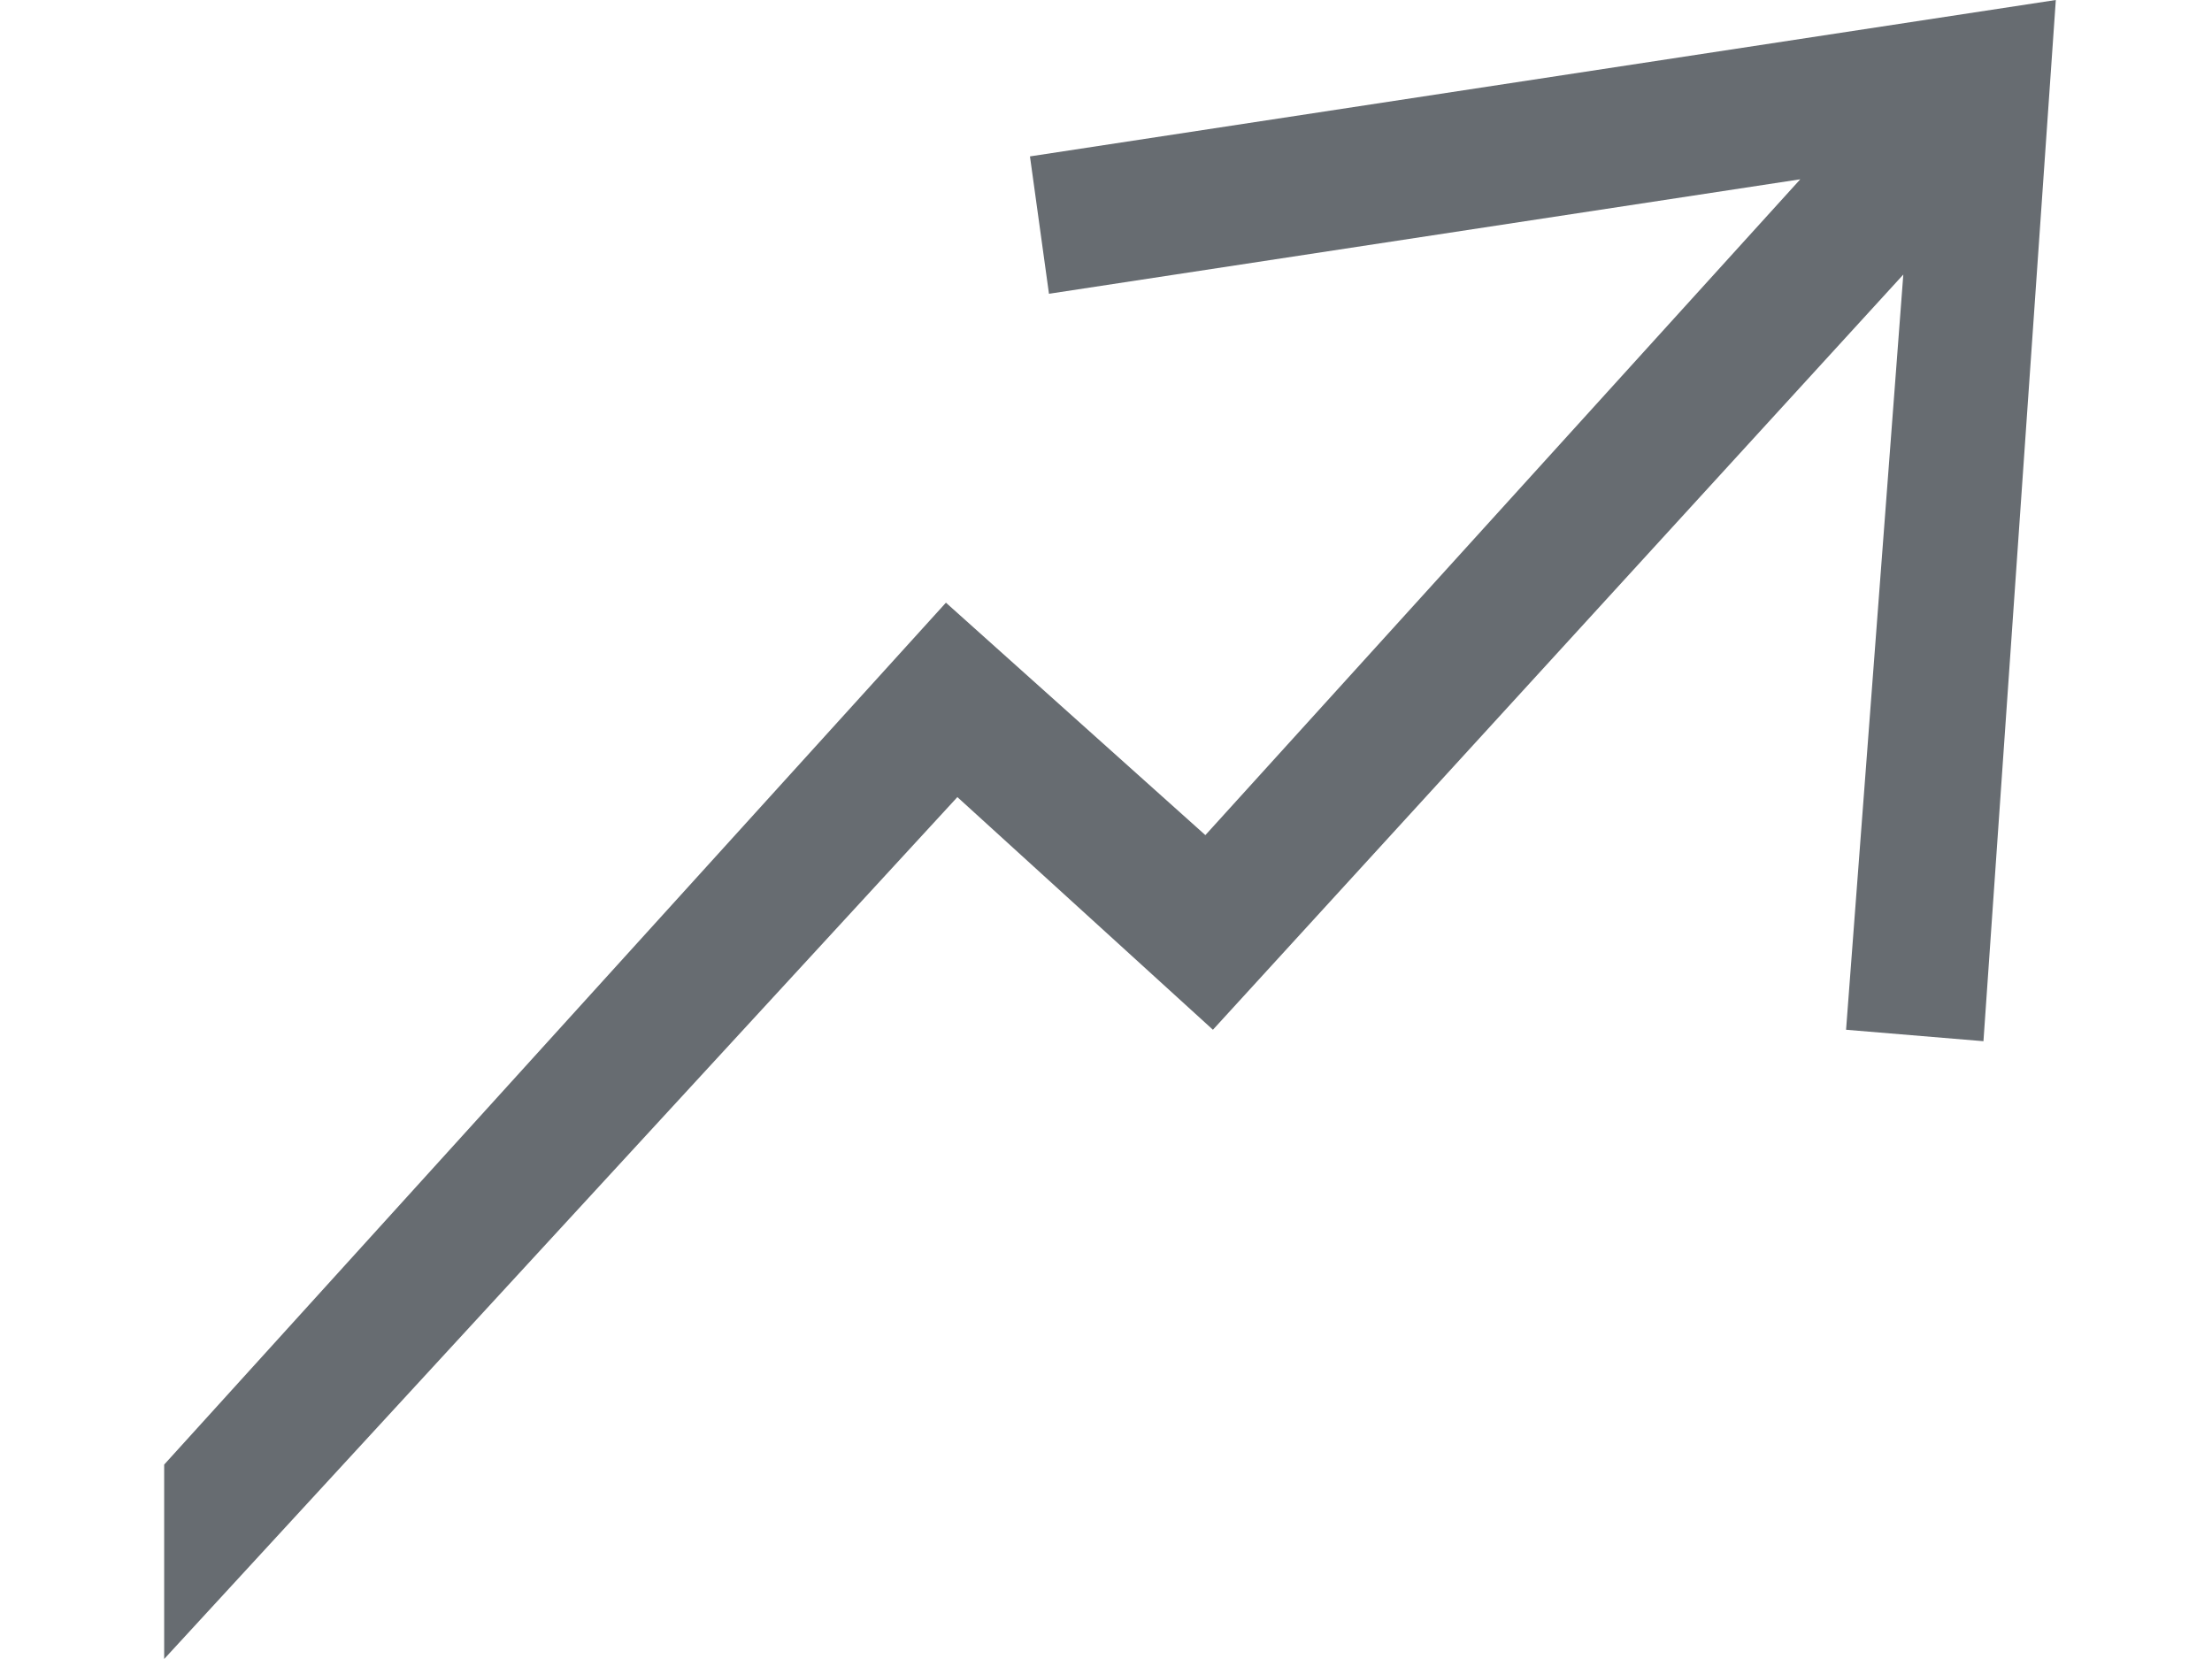
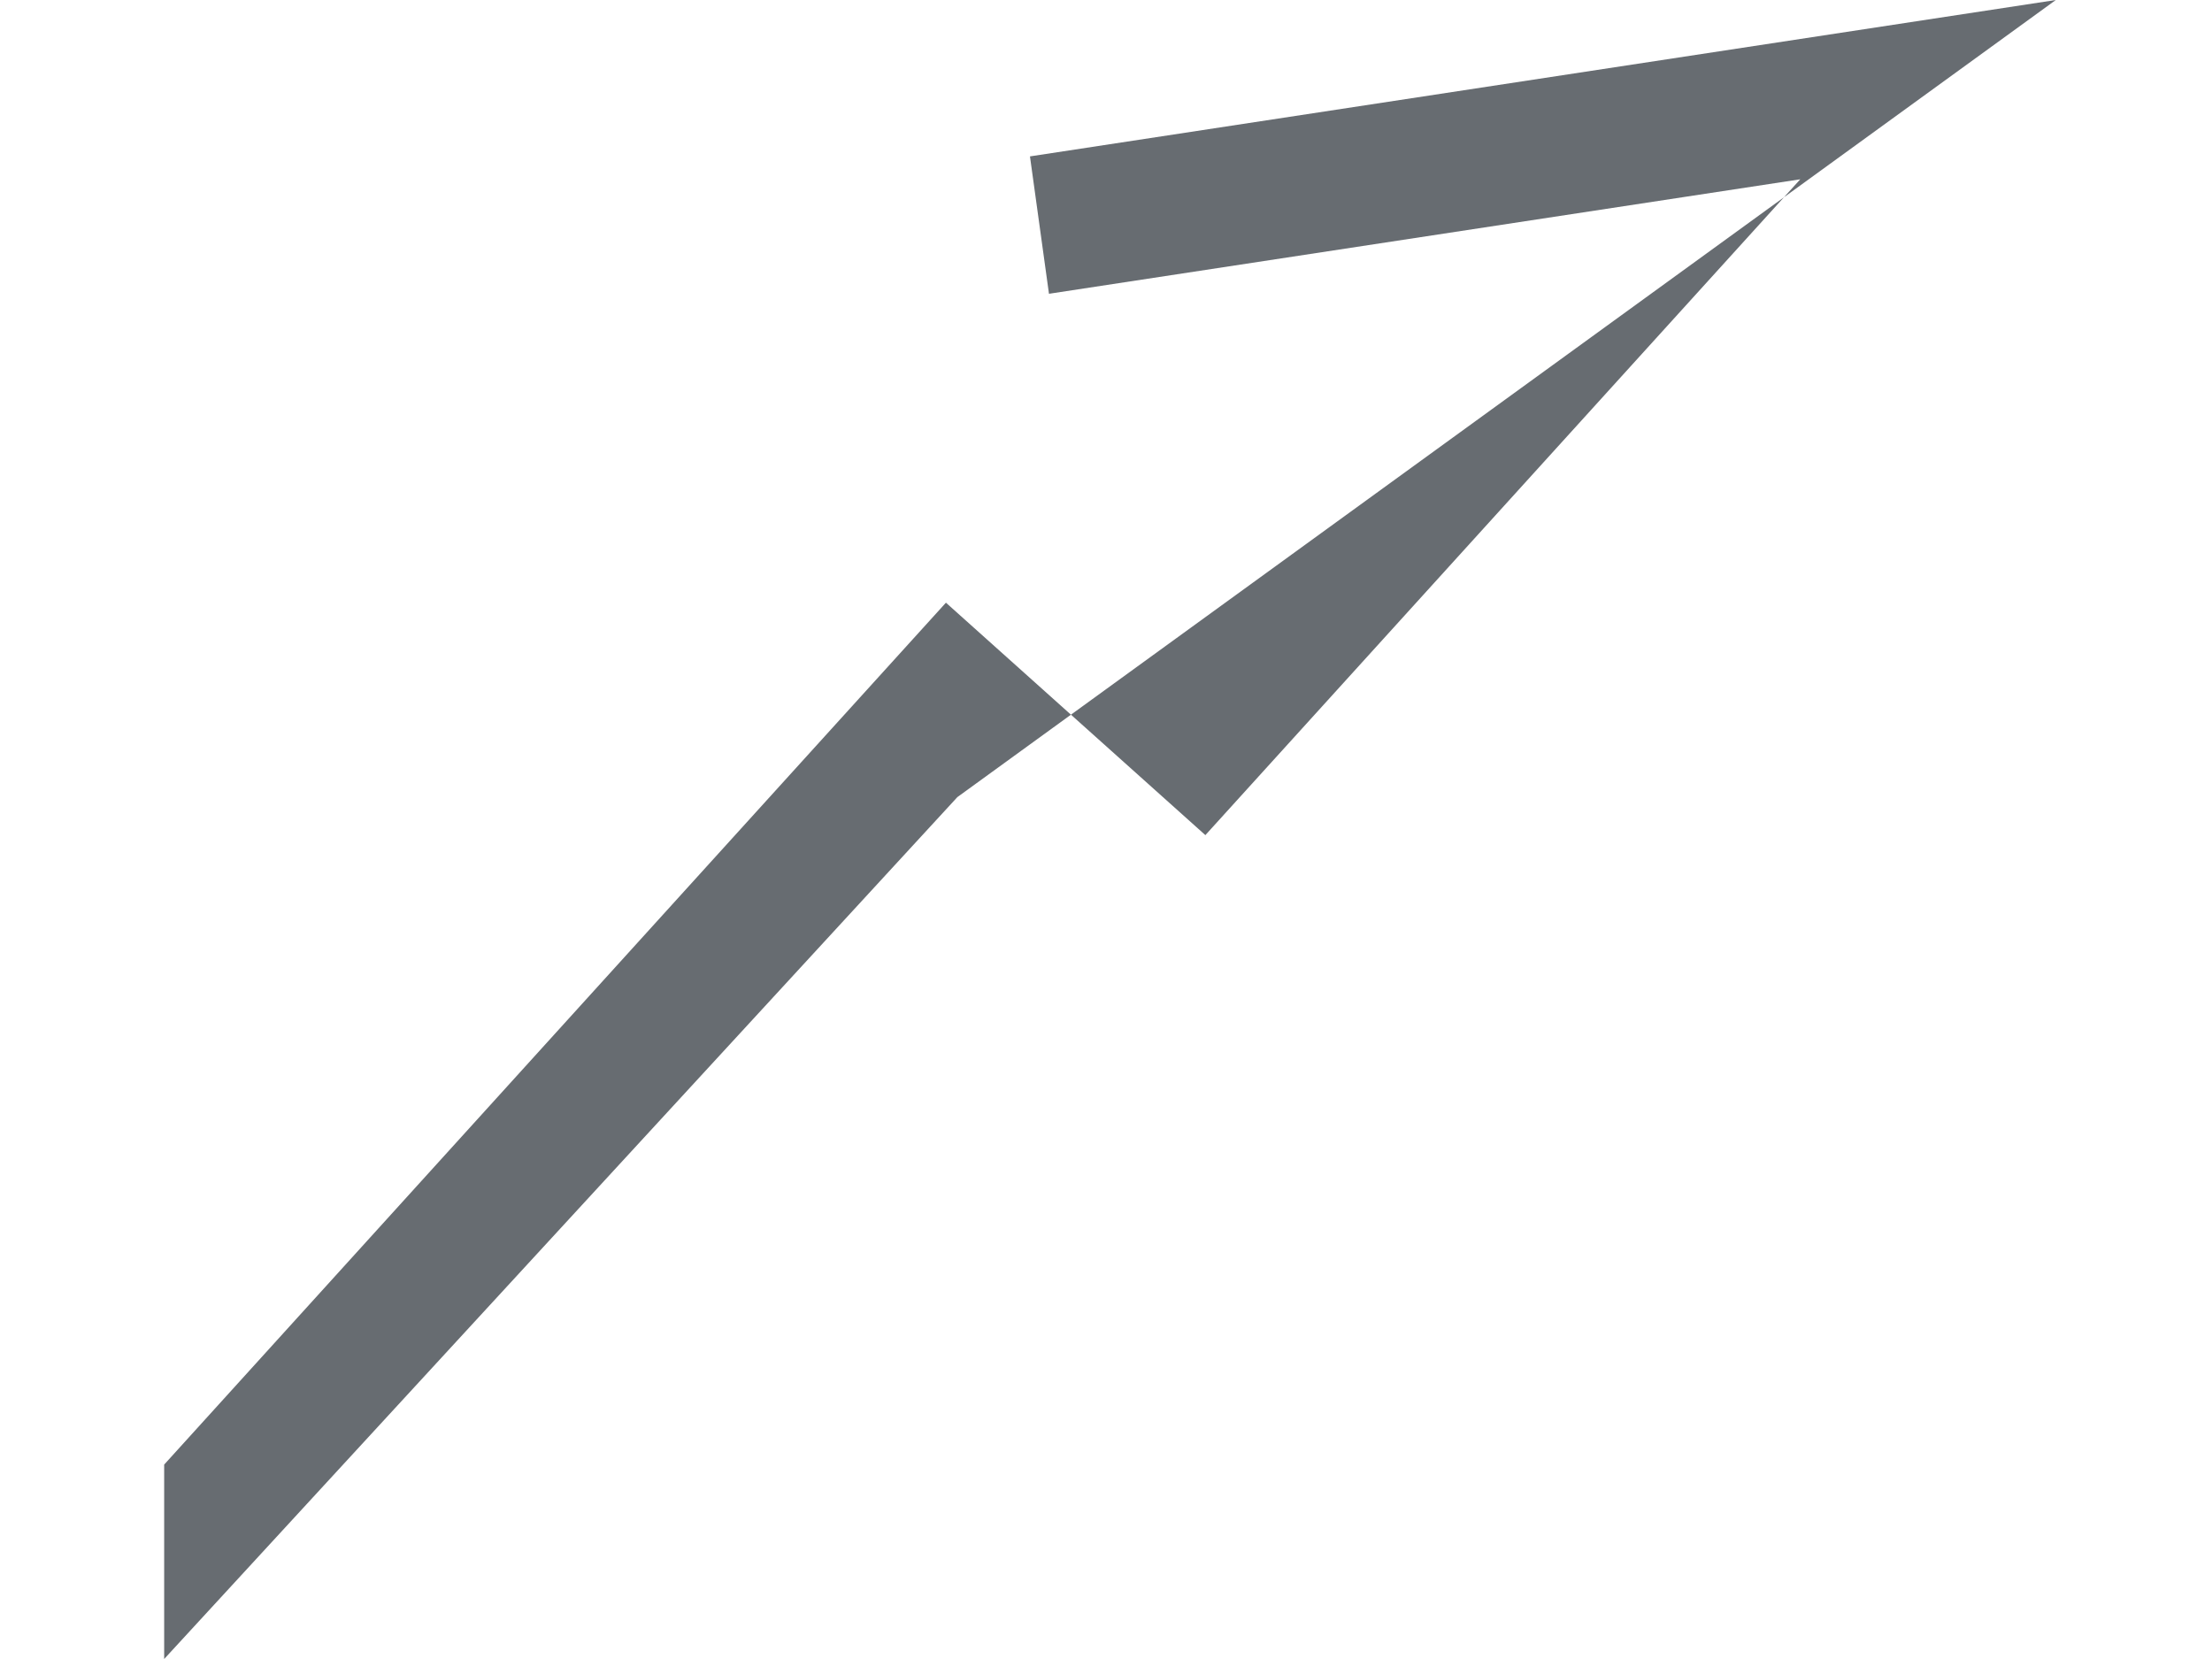
<svg xmlns="http://www.w3.org/2000/svg" viewBox="0 0 1024 768">
-   <path fill="#676C71" d="M76 768v-90l361.9-399L558 386.6 833.4 83l-347.8 53-8.8-63.6L951.7 0l-33.5 482-63.6-5.3 26.5-349.6-319.6 349.6L443.2 369 76 768z" id="Ebene_2_4_" />
+   <path fill="#676C71" d="M76 768v-90l361.9-399L558 386.6 833.4 83l-347.8 53-8.8-63.6L951.7 0L443.2 369 76 768z" id="Ebene_2_4_" />
</svg>